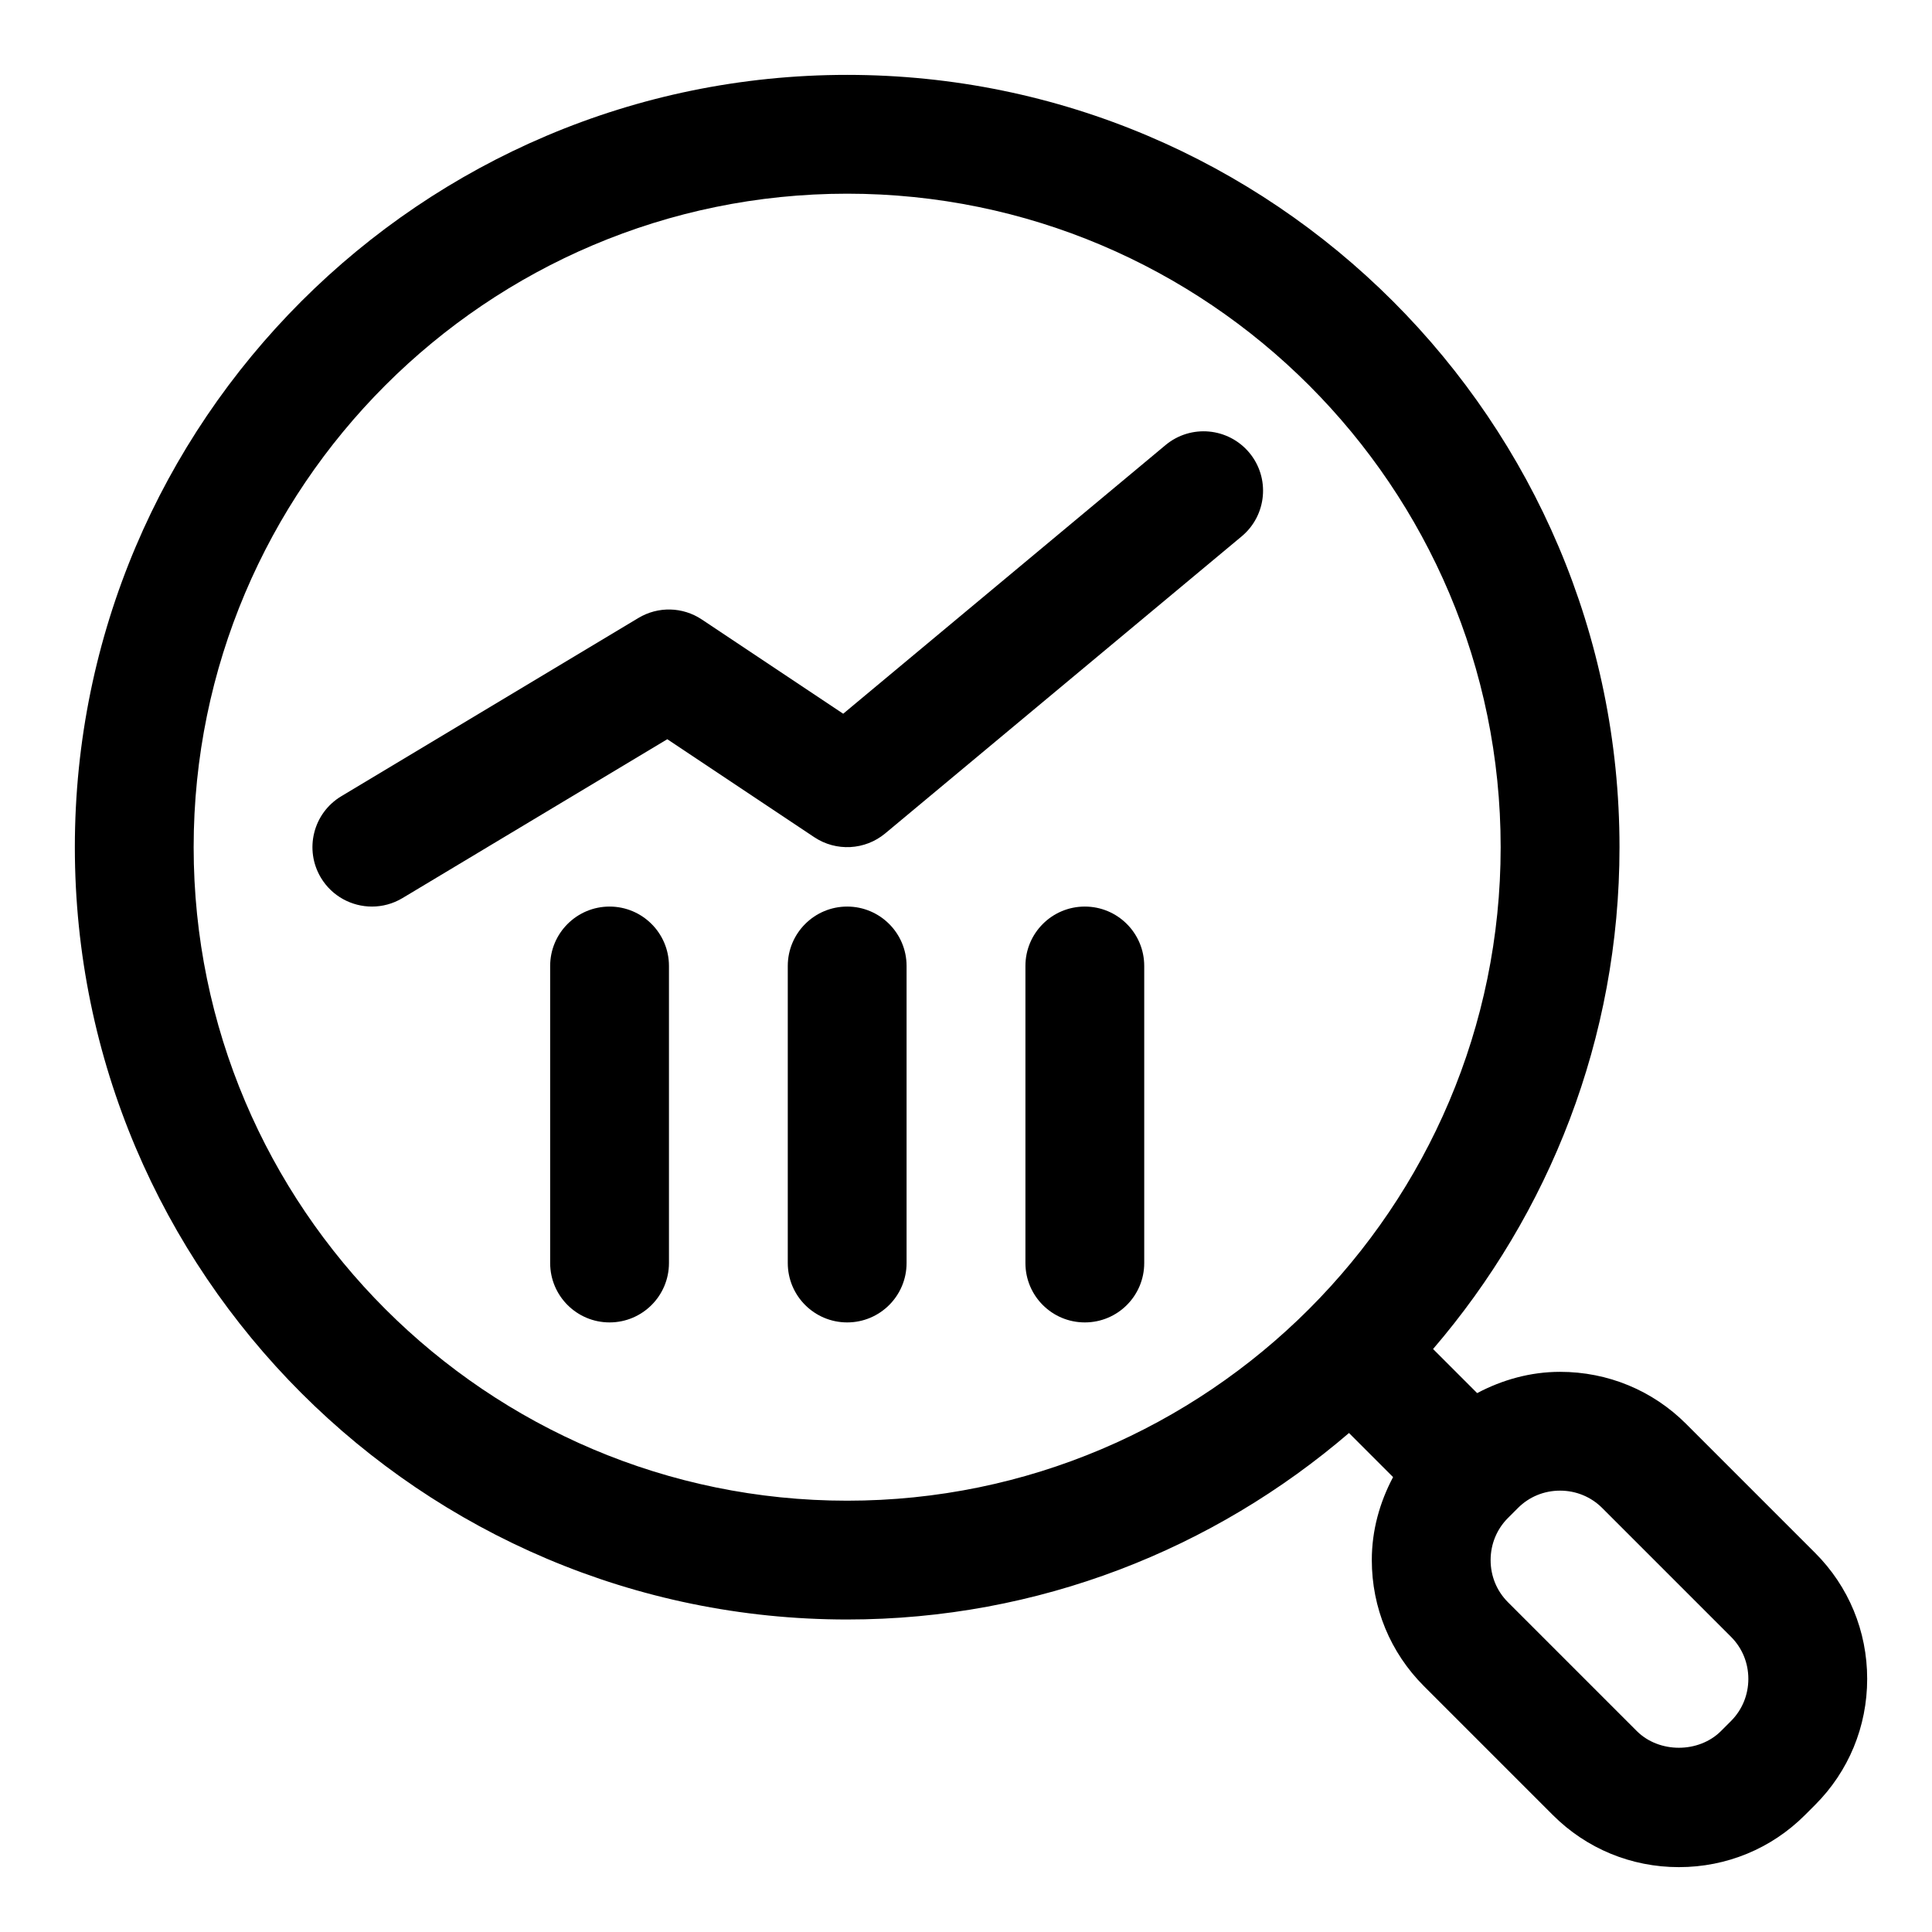
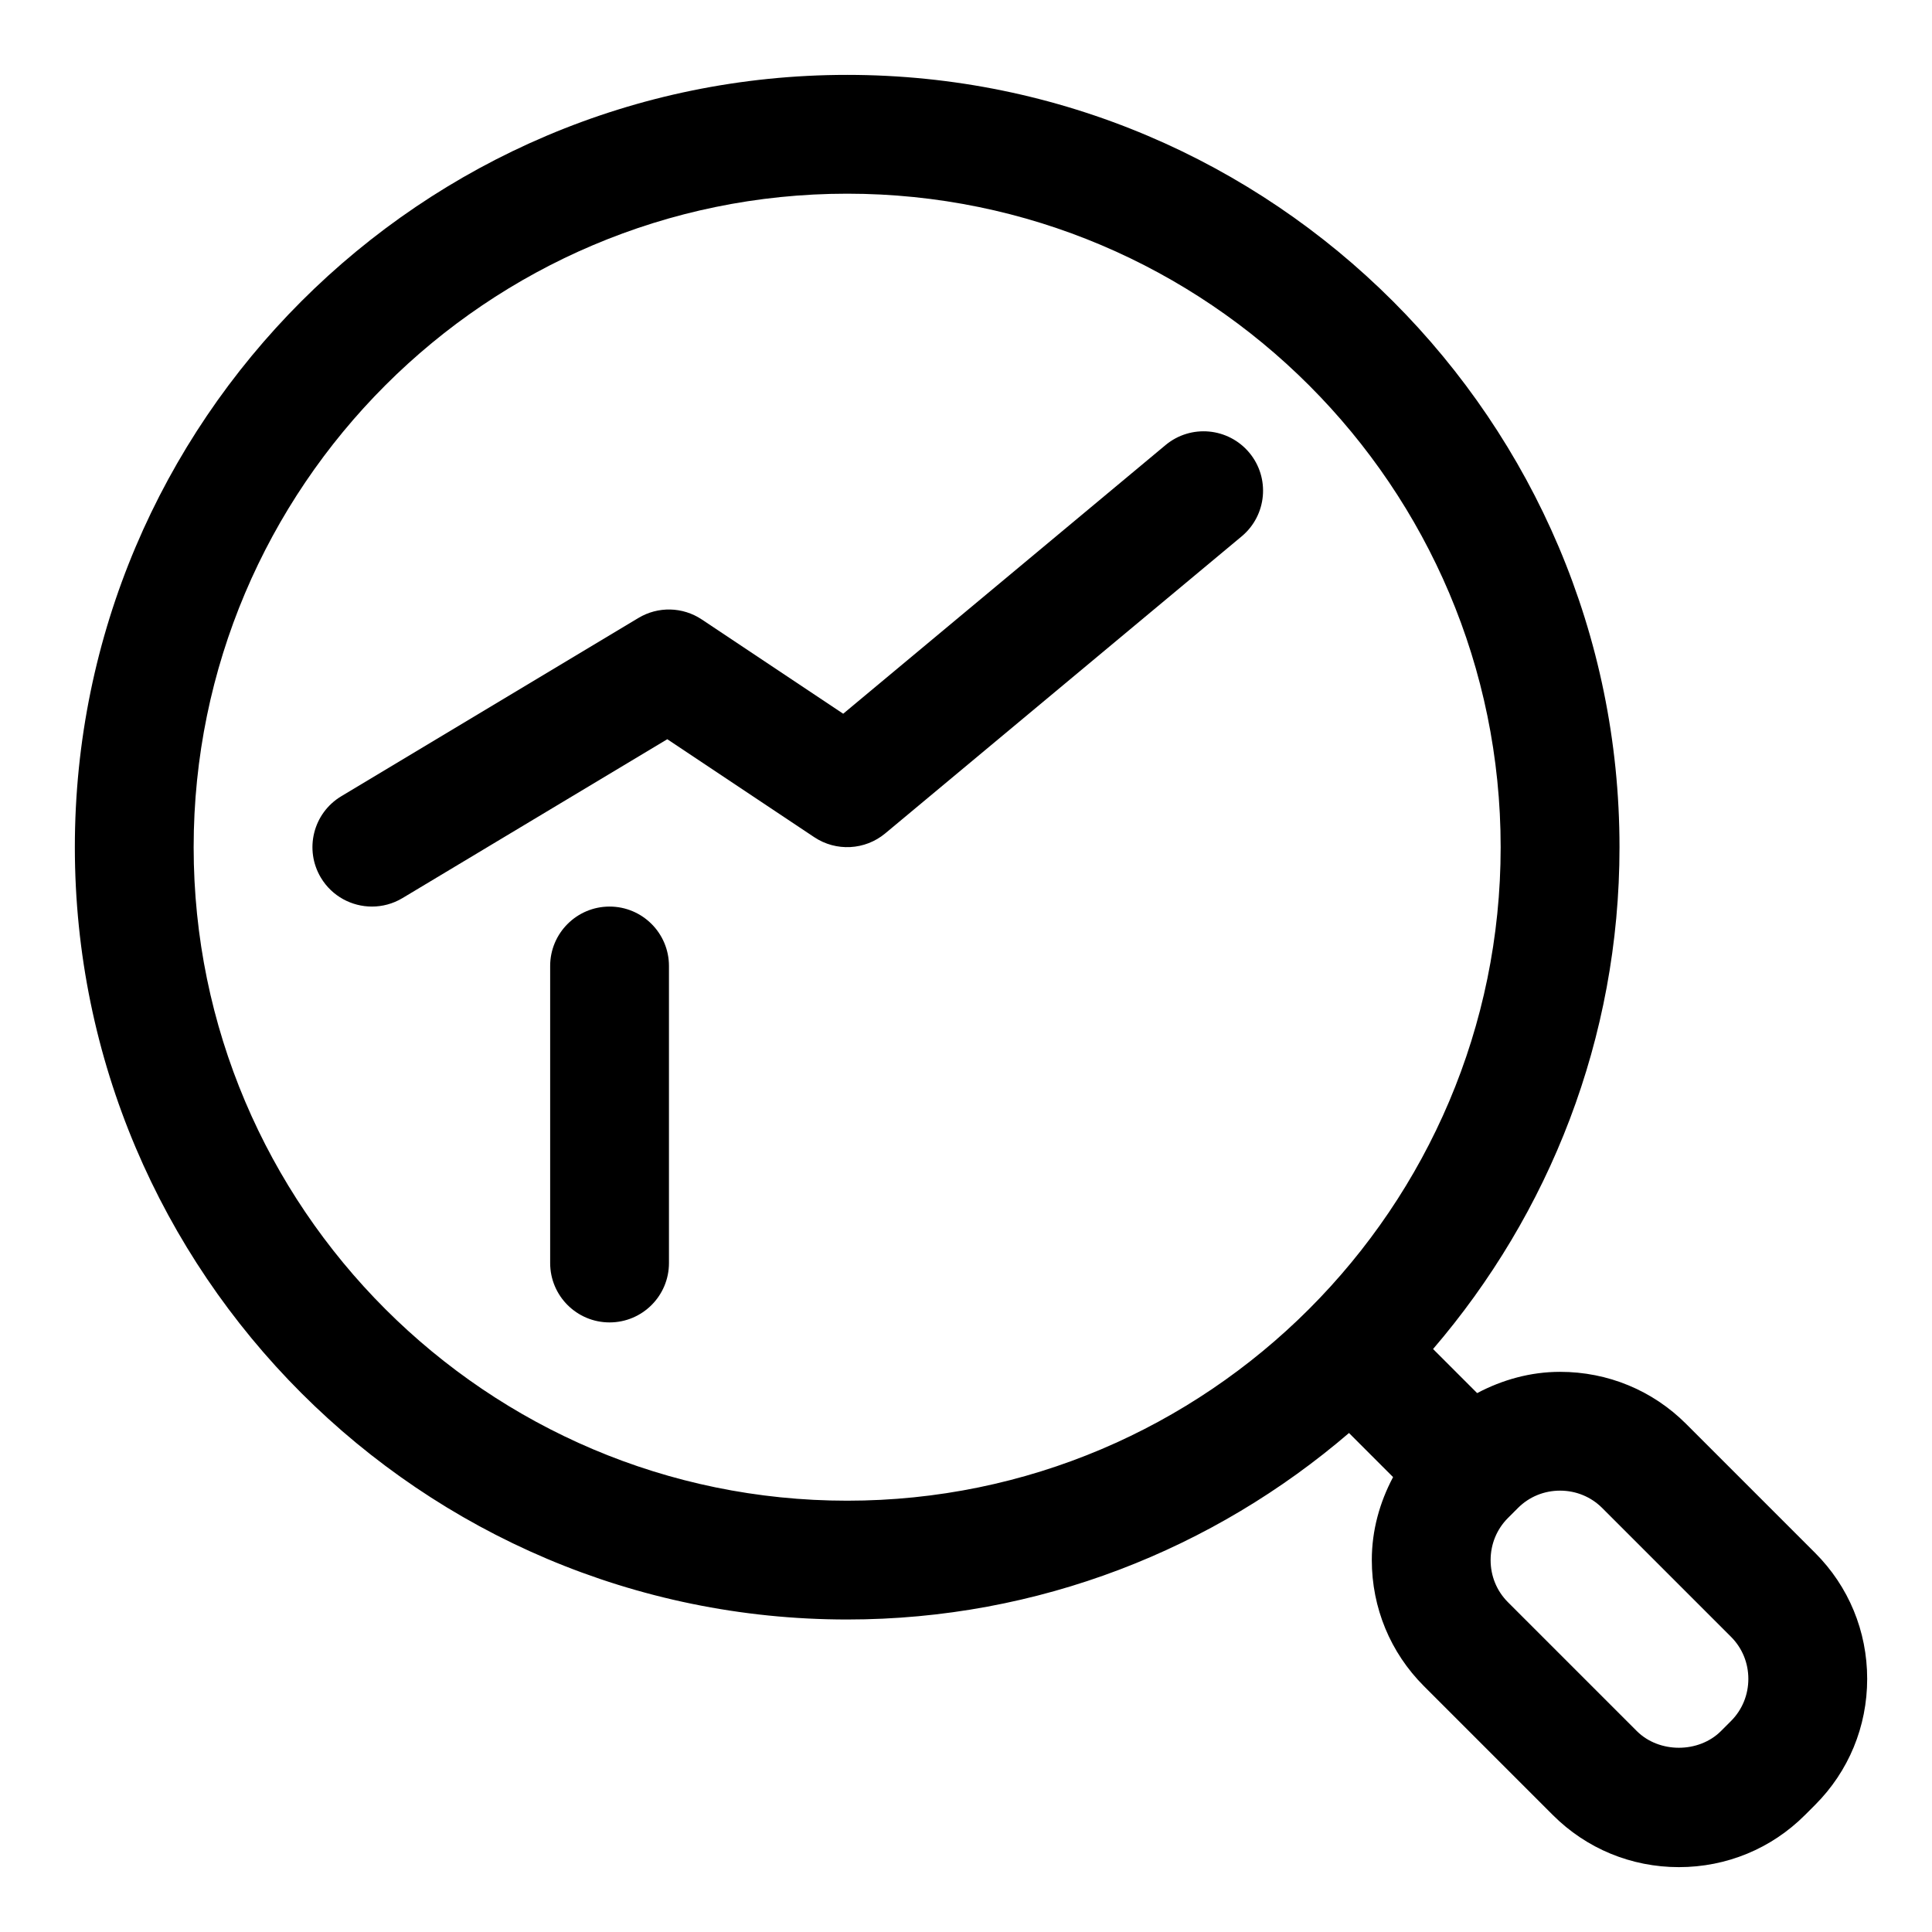
<svg xmlns="http://www.w3.org/2000/svg" fill="#000000" width="800px" height="800px" version="1.1" viewBox="144 144 512 512">
  <g>
    <path d="m625.03 555.54-34.195-34.195c-8.879-8.879-20.75-13.793-33.395-13.793-7.84 0-15.289 2.094-21.98 5.637l-11.684-11.684c30.723-35.801 49.41-82.215 49.41-132.99 0-112.85-91.82-204.67-204.67-204.67-112.86-0.004-204.68 91.816-204.68 204.67 0 112.85 91.82 204.67 204.67 204.67 50.773 0 97.188-18.703 132.99-49.422l11.684 11.684c-3.559 6.707-5.637 14.137-5.637 21.98 0 12.641 4.914 24.512 13.793 33.395l34.195 34.195c8.879 8.879 20.75 13.793 33.395 13.793 12.641 0 24.512-4.914 33.395-13.793l2.707-2.707c8.879-8.879 13.793-20.75 13.793-33.395 0-12.645-4.914-24.5-13.793-33.379zm-256.52-13.84c-95.488 0-173.19-77.695-173.19-173.18s77.699-173.19 173.19-173.19 173.18 77.695 173.18 173.18c0 95.492-77.695 173.19-173.18 173.19zm234.25 58.363-2.707 2.707c-5.902 5.871-16.359 5.871-22.262 0l-34.195-34.195c-2.945-2.961-4.566-6.894-4.566-11.133 0-4.234 1.637-8.188 4.566-11.133l2.707-2.707c2.961-2.945 6.894-4.566 11.133-4.566 4.234 0 8.188 1.637 11.133 4.566l34.195 34.195c2.945 2.961 4.566 6.894 4.566 11.133-0.004 4.238-1.641 8.188-4.57 11.133z" />
    <path d="m452.88 261.95-85.426 71.195-37.457-24.969c-5.07-3.387-11.617-3.543-16.832-0.395l-78.719 47.23c-7.461 4.473-9.871 14.137-5.398 21.602 2.957 4.914 8.172 7.637 13.523 7.637 2.754 0 5.559-0.723 8.094-2.25l70.172-42.098 38.949 25.961c5.777 3.856 13.445 3.465 18.812-1.008l94.465-78.719c6.676-5.574 7.574-15.492 2.016-22.168-5.59-6.68-15.492-7.59-22.199-2.019z" />
    <path d="m305.54 384.25c-8.691 0-15.742 7.055-15.742 15.742v78.719c0 8.707 7.055 15.742 15.742 15.742 8.691 0 15.742-7.039 15.742-15.742v-78.719c0-8.688-7.051-15.742-15.742-15.742z" />
-     <path d="m368.51 384.25c-8.691 0-15.742 7.055-15.742 15.742v78.719c0 8.707 7.055 15.742 15.742 15.742 8.691 0 15.742-7.039 15.742-15.742v-78.719c0-8.688-7.055-15.742-15.742-15.742z" />
-     <path d="m431.49 384.25c-8.707 0-15.742 7.055-15.742 15.742v78.719c0 8.707 7.039 15.742 15.742 15.742 8.707 0 15.742-7.039 15.742-15.742v-78.719c0-8.688-7.039-15.742-15.742-15.742z" />
  </g>
</svg>